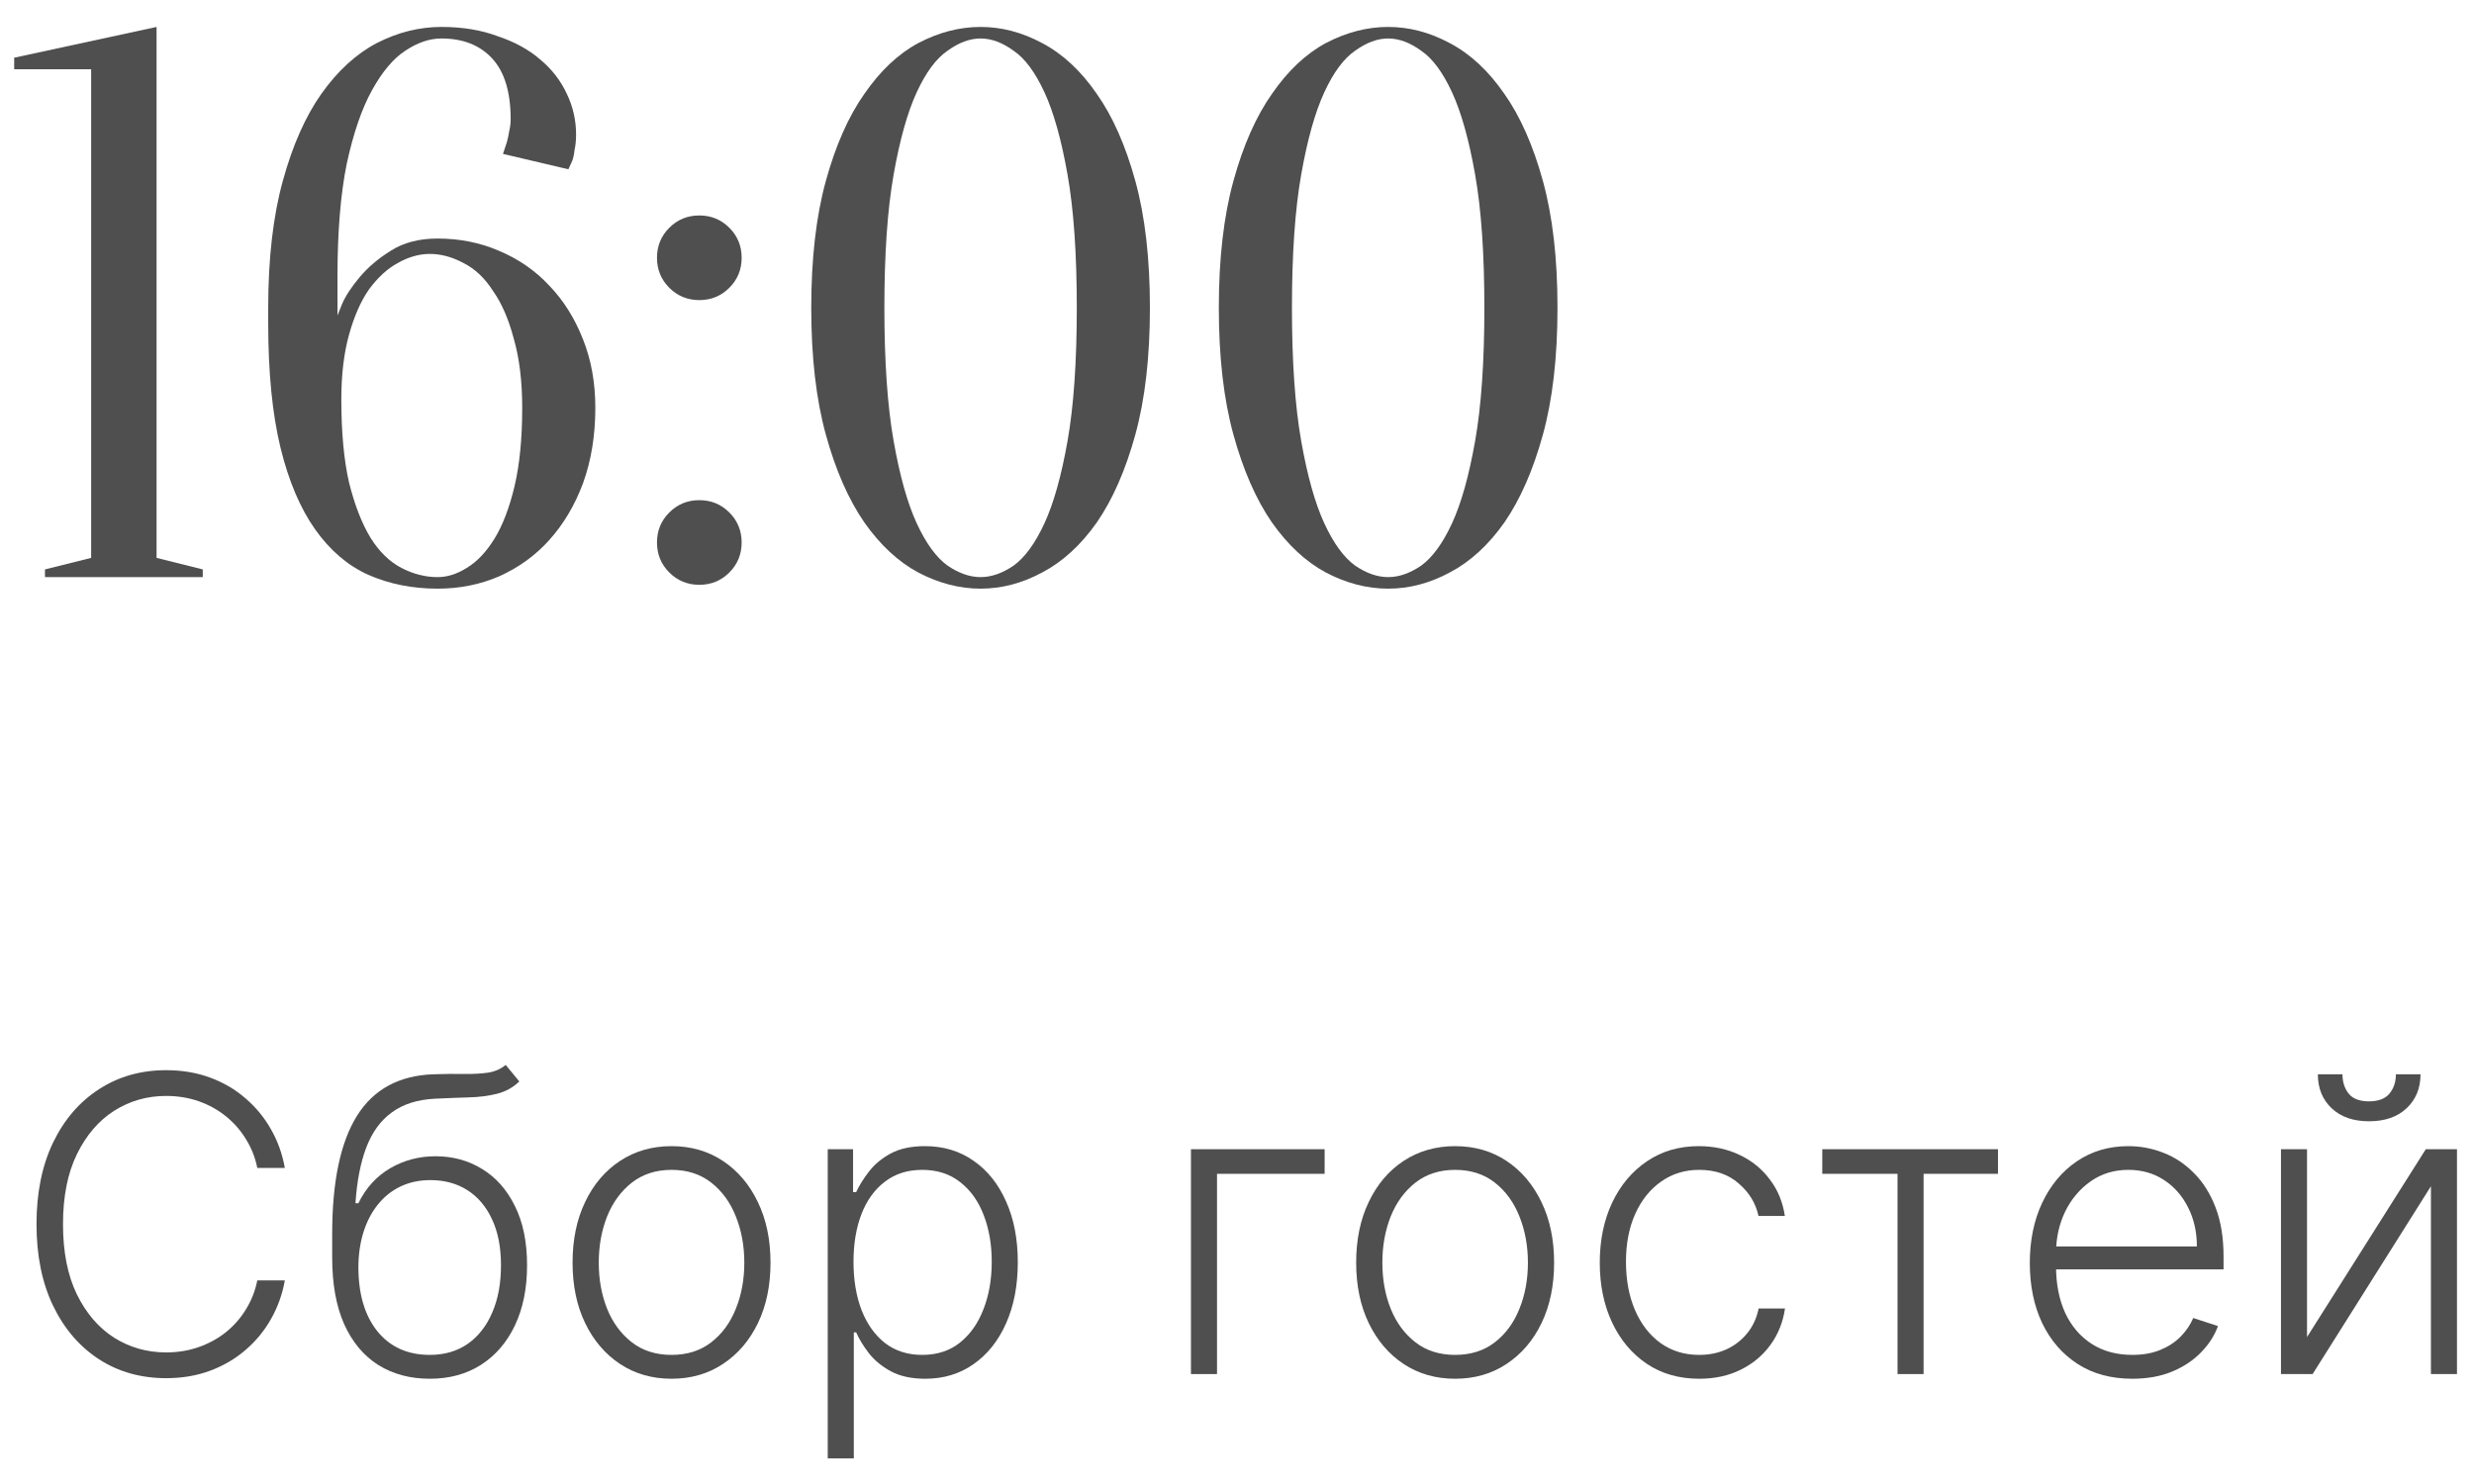
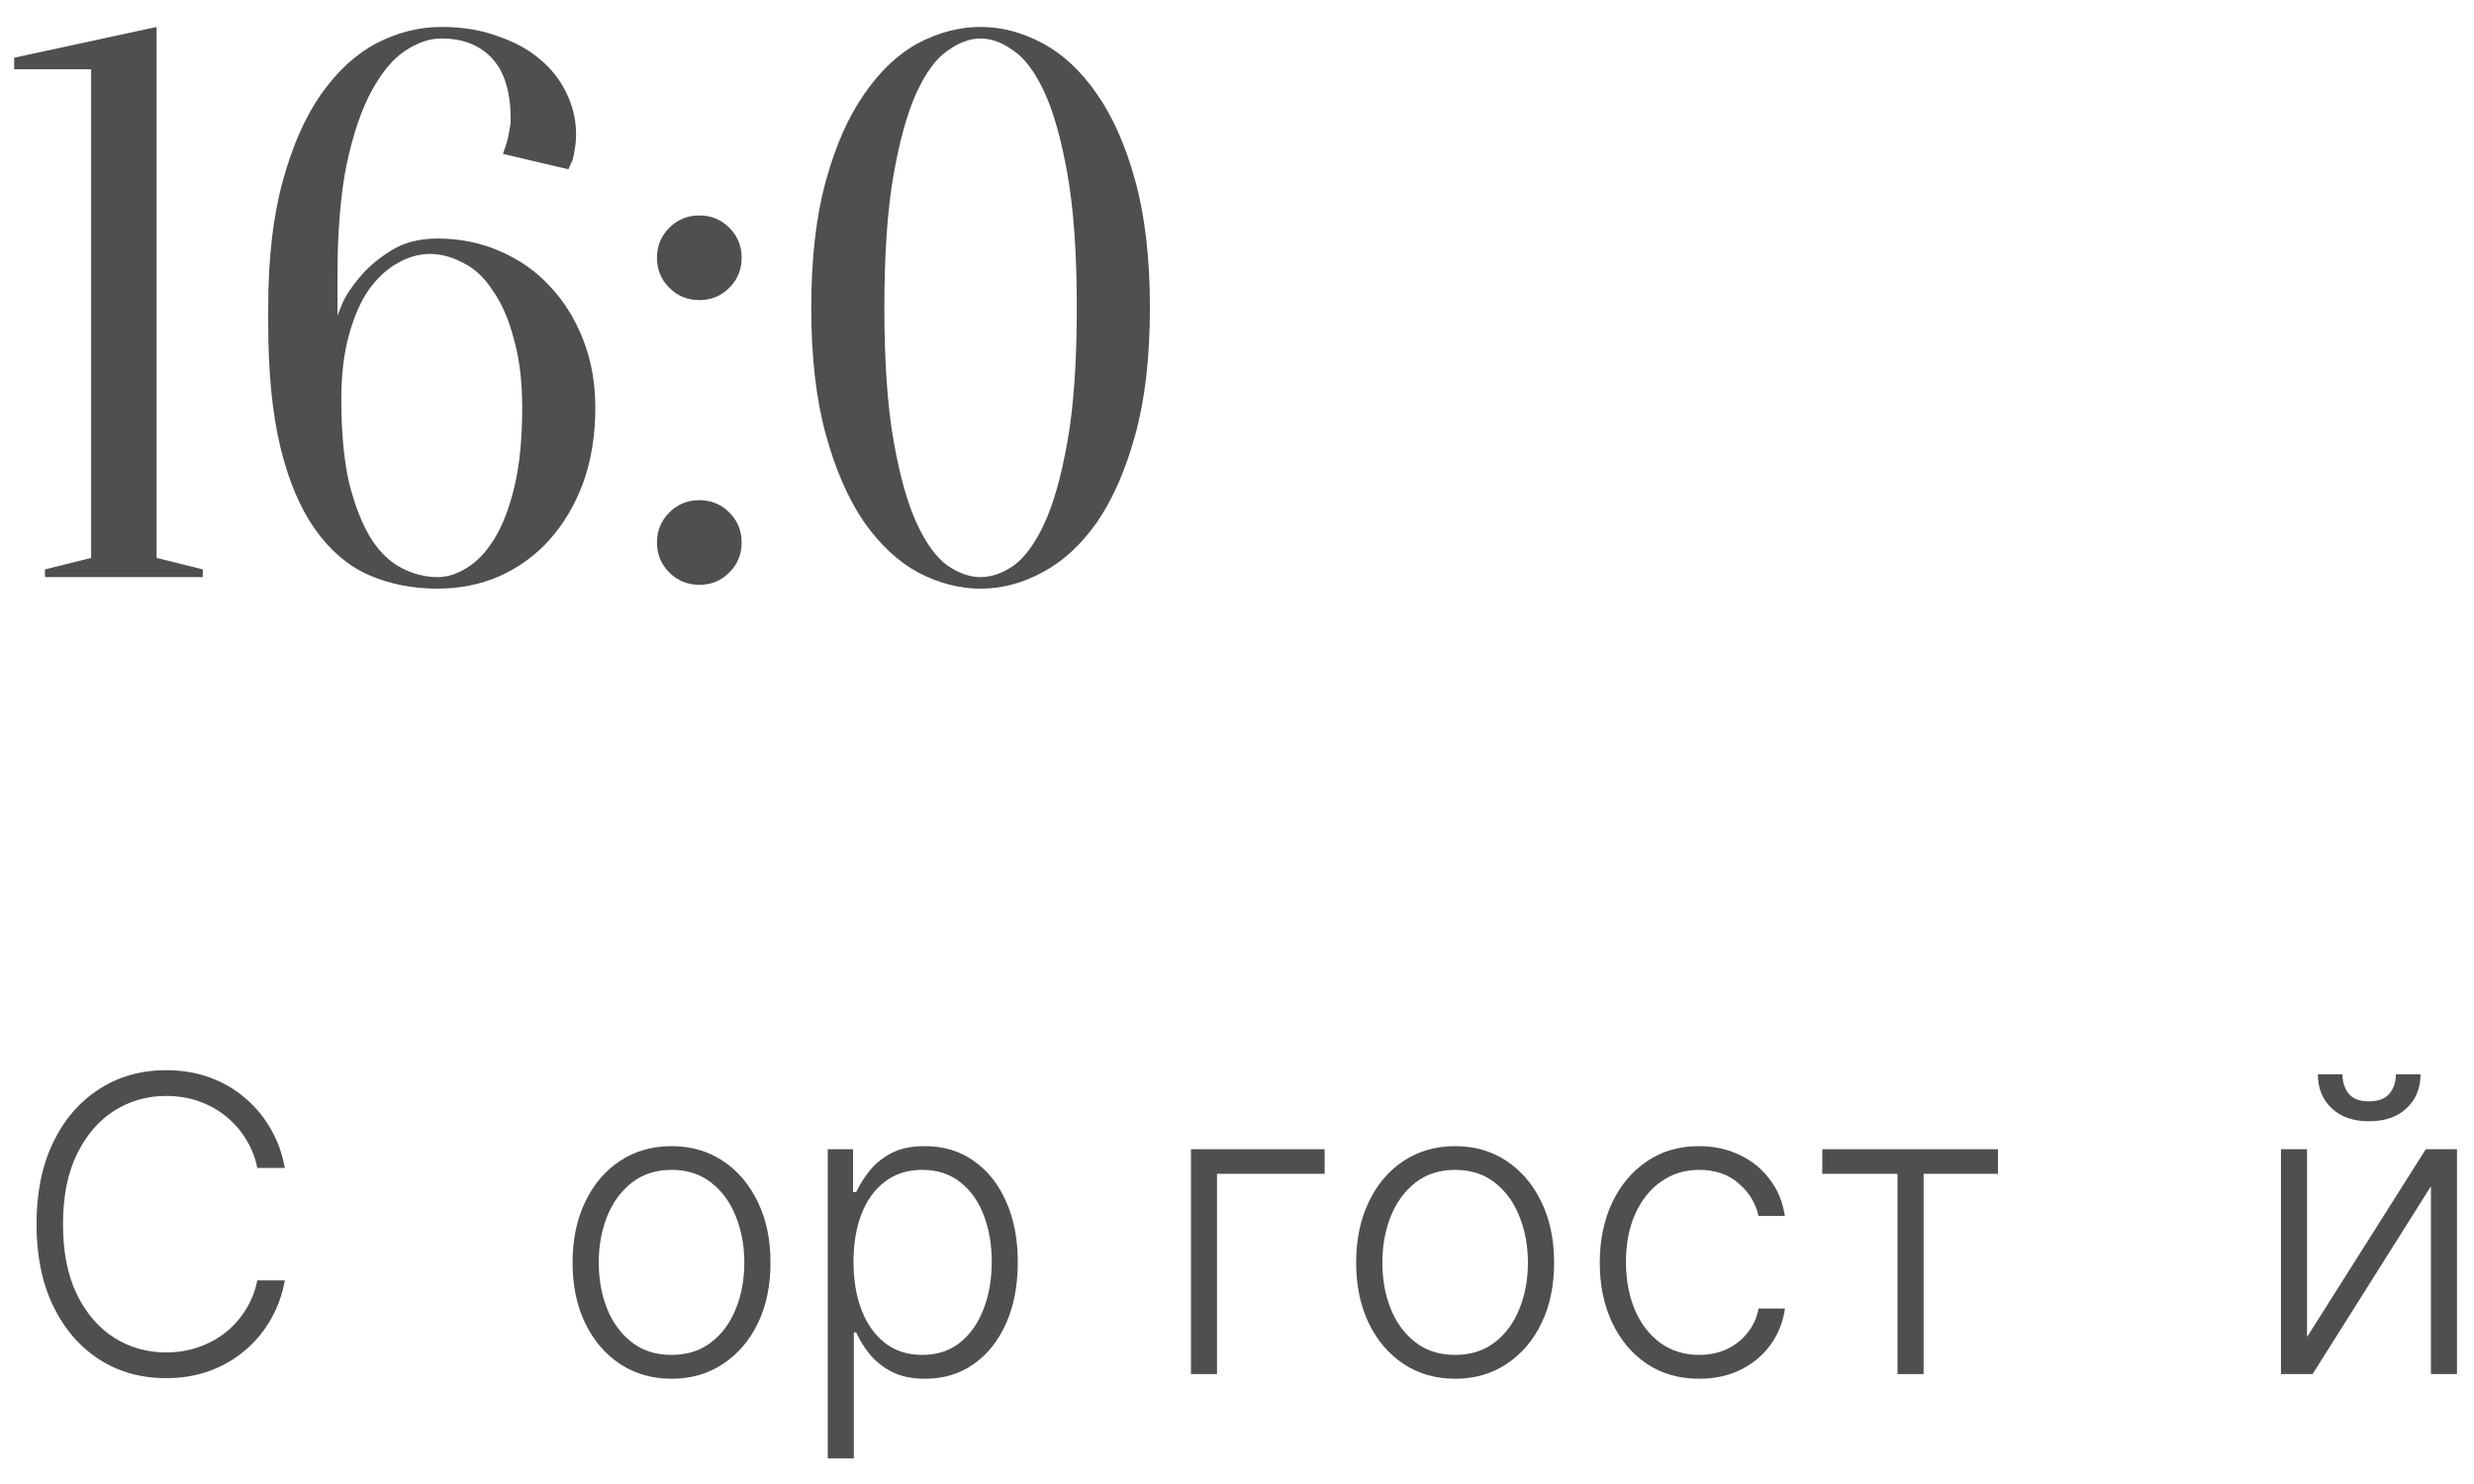
<svg xmlns="http://www.w3.org/2000/svg" width="90" height="54" viewBox="0 0 90 54" fill="none">
  <path d="M10.362 42.5H9.36C9.286 42.127 9.151 41.783 8.956 41.467C8.764 41.147 8.522 40.868 8.231 40.63C7.94 40.392 7.61 40.208 7.24 40.076C6.871 39.945 6.471 39.879 6.042 39.879C5.353 39.879 4.724 40.059 4.156 40.417C3.592 40.776 3.139 41.303 2.798 41.999C2.46 42.692 2.292 43.541 2.292 44.545C2.292 45.557 2.46 46.41 2.798 47.102C3.139 47.795 3.592 48.32 4.156 48.679C4.724 49.034 5.353 49.212 6.042 49.212C6.471 49.212 6.871 49.146 7.24 49.014C7.61 48.883 7.94 48.7 8.231 48.466C8.522 48.228 8.764 47.949 8.956 47.63C9.151 47.31 9.286 46.964 9.36 46.591H10.362C10.273 47.092 10.106 47.559 9.861 47.992C9.62 48.422 9.311 48.798 8.934 49.121C8.561 49.444 8.132 49.696 7.645 49.877C7.159 50.059 6.624 50.149 6.042 50.149C5.126 50.149 4.312 49.92 3.602 49.462C2.892 49 2.334 48.35 1.93 47.512C1.528 46.674 1.328 45.685 1.328 44.545C1.328 43.406 1.528 42.416 1.93 41.578C2.334 40.74 2.892 40.092 3.602 39.634C4.312 39.173 5.126 38.942 6.042 38.942C6.624 38.942 7.159 39.032 7.645 39.213C8.132 39.391 8.561 39.643 8.934 39.97C9.311 40.293 9.62 40.669 9.861 41.099C10.106 41.529 10.273 41.996 10.362 42.5Z" fill="#4F4F4F" />
-   <path d="M18.396 38.75L18.891 39.352C18.667 39.569 18.399 39.718 18.087 39.799C17.778 39.877 17.432 39.922 17.048 39.932C16.668 39.943 16.258 39.959 15.818 39.98C15.185 40.012 14.665 40.178 14.257 40.476C13.848 40.771 13.538 41.197 13.325 41.754C13.115 42.308 12.984 42.985 12.931 43.784H13.037C13.31 43.226 13.696 42.802 14.193 42.511C14.694 42.219 15.244 42.074 15.844 42.074C16.473 42.074 17.038 42.228 17.538 42.537C18.042 42.843 18.44 43.292 18.731 43.885C19.026 44.474 19.174 45.194 19.174 46.042C19.174 46.88 19.026 47.61 18.731 48.231C18.437 48.849 18.025 49.327 17.496 49.664C16.966 50.002 16.347 50.17 15.636 50.17C14.923 50.17 14.298 50.004 13.761 49.67C13.229 49.332 12.815 48.837 12.52 48.184C12.229 47.527 12.084 46.719 12.084 45.76V44.902C12.084 42.995 12.386 41.561 12.989 40.598C13.593 39.636 14.521 39.133 15.775 39.091C16.18 39.077 16.547 39.073 16.878 39.08C17.208 39.084 17.499 39.068 17.751 39.032C18.003 38.993 18.218 38.899 18.396 38.75ZM15.636 49.302C16.166 49.302 16.624 49.169 17.011 48.903C17.398 48.633 17.696 48.253 17.906 47.763C18.119 47.273 18.225 46.699 18.225 46.042C18.225 45.389 18.117 44.831 17.9 44.37C17.687 43.908 17.389 43.555 17.006 43.31C16.622 43.065 16.173 42.942 15.658 42.942C15.253 42.942 14.889 43.02 14.566 43.176C14.246 43.329 13.973 43.548 13.746 43.832C13.518 44.116 13.344 44.45 13.223 44.833C13.103 45.217 13.041 45.637 13.037 46.096C13.037 47.086 13.268 47.869 13.73 48.445C14.195 49.016 14.83 49.302 15.636 49.302Z" fill="#4F4F4F" />
  <path d="M24.43 50.17C23.723 50.17 23.098 49.991 22.555 49.632C22.015 49.274 21.592 48.778 21.287 48.146C20.981 47.511 20.829 46.777 20.829 45.946C20.829 45.108 20.981 44.371 21.287 43.736C21.592 43.097 22.015 42.599 22.555 42.244C23.098 41.886 23.723 41.706 24.43 41.706C25.136 41.706 25.759 41.886 26.299 42.244C26.839 42.603 27.262 43.1 27.567 43.736C27.876 44.371 28.03 45.108 28.03 45.946C28.03 46.777 27.878 47.511 27.572 48.146C27.267 48.778 26.843 49.274 26.299 49.632C25.759 49.991 25.136 50.17 24.43 50.17ZM24.43 49.302C24.998 49.302 25.479 49.15 25.873 48.844C26.267 48.539 26.566 48.132 26.768 47.624C26.974 47.117 27.077 46.557 27.077 45.946C27.077 45.336 26.974 44.775 26.768 44.263C26.566 43.752 26.267 43.342 25.873 43.033C25.479 42.724 24.998 42.569 24.43 42.569C23.865 42.569 23.384 42.724 22.986 43.033C22.592 43.342 22.292 43.752 22.086 44.263C21.883 44.775 21.782 45.336 21.782 45.946C21.782 46.557 21.883 47.117 22.086 47.624C22.292 48.132 22.592 48.539 22.986 48.844C23.38 49.15 23.861 49.302 24.43 49.302Z" fill="#4F4F4F" />
  <path d="M30.112 53.068V41.818H31.033V43.379H31.145C31.259 43.134 31.415 42.883 31.614 42.628C31.813 42.369 32.076 42.15 32.402 41.973C32.733 41.795 33.148 41.706 33.649 41.706C34.324 41.706 34.913 41.884 35.417 42.239C35.925 42.59 36.319 43.084 36.6 43.72C36.884 44.352 37.026 45.089 37.026 45.93C37.026 46.776 36.884 47.516 36.6 48.152C36.319 48.787 35.925 49.283 35.417 49.638C34.913 49.993 34.327 50.17 33.659 50.17C33.166 50.17 32.752 50.082 32.418 49.904C32.088 49.727 31.82 49.508 31.614 49.249C31.412 48.986 31.255 48.73 31.145 48.482H31.06V53.068H30.112ZM31.049 45.914C31.049 46.575 31.147 47.161 31.342 47.672C31.541 48.18 31.825 48.58 32.195 48.871C32.568 49.158 33.019 49.302 33.548 49.302C34.091 49.302 34.549 49.153 34.922 48.855C35.298 48.553 35.584 48.146 35.779 47.635C35.978 47.124 36.078 46.55 36.078 45.914C36.078 45.286 35.98 44.719 35.785 44.215C35.593 43.711 35.309 43.311 34.932 43.017C34.556 42.718 34.094 42.569 33.548 42.569C33.015 42.569 32.562 42.713 32.189 43.001C31.816 43.285 31.532 43.679 31.337 44.183C31.145 44.684 31.049 45.261 31.049 45.914Z" fill="#4F4F4F" />
  <path d="M48.188 41.818V42.713H44.273V50H43.325V41.818H48.188Z" fill="#4F4F4F" />
  <path d="M52.935 50.17C52.229 50.17 51.604 49.991 51.06 49.632C50.521 49.274 50.098 48.778 49.793 48.146C49.487 47.511 49.335 46.777 49.335 45.946C49.335 45.108 49.487 44.371 49.793 43.736C50.098 43.097 50.521 42.599 51.06 42.244C51.604 41.886 52.229 41.706 52.935 41.706C53.642 41.706 54.265 41.886 54.805 42.244C55.345 42.603 55.767 43.1 56.073 43.736C56.382 44.371 56.536 45.108 56.536 45.946C56.536 46.777 56.384 47.511 56.078 48.146C55.773 48.778 55.348 49.274 54.805 49.632C54.265 49.991 53.642 50.17 52.935 50.17ZM52.935 49.302C53.504 49.302 53.985 49.15 54.379 48.844C54.773 48.539 55.072 48.132 55.274 47.624C55.48 47.117 55.583 46.557 55.583 45.946C55.583 45.336 55.48 44.775 55.274 44.263C55.072 43.752 54.773 43.342 54.379 43.033C53.985 42.724 53.504 42.569 52.935 42.569C52.371 42.569 51.89 42.724 51.492 43.033C51.098 43.342 50.798 43.752 50.592 44.263C50.389 44.775 50.288 45.336 50.288 45.946C50.288 46.557 50.389 47.117 50.592 47.624C50.798 48.132 51.098 48.539 51.492 48.844C51.886 49.15 52.367 49.302 52.935 49.302Z" fill="#4F4F4F" />
  <path d="M61.814 50.17C61.082 50.17 60.445 49.988 59.901 49.622C59.362 49.256 58.943 48.755 58.644 48.12C58.346 47.484 58.197 46.76 58.197 45.946C58.197 45.126 58.348 44.396 58.65 43.757C58.955 43.118 59.378 42.617 59.917 42.255C60.457 41.889 61.084 41.706 61.798 41.706C62.345 41.706 62.84 41.813 63.284 42.026C63.728 42.235 64.094 42.532 64.381 42.916C64.672 43.295 64.855 43.739 64.93 44.247H63.971C63.872 43.785 63.632 43.391 63.252 43.065C62.876 42.734 62.396 42.569 61.814 42.569C61.292 42.569 60.83 42.711 60.429 42.995C60.028 43.276 59.713 43.668 59.486 44.173C59.262 44.673 59.15 45.254 59.15 45.914C59.15 46.578 59.261 47.166 59.481 47.678C59.701 48.185 60.01 48.583 60.407 48.871C60.809 49.158 61.278 49.302 61.814 49.302C62.176 49.302 62.506 49.235 62.804 49.1C63.106 48.961 63.358 48.766 63.561 48.514C63.767 48.262 63.905 47.962 63.976 47.614H64.935C64.864 48.107 64.688 48.548 64.408 48.935C64.131 49.318 63.77 49.62 63.327 49.84C62.886 50.06 62.382 50.17 61.814 50.17Z" fill="#4F4F4F" />
  <path d="M66.291 42.713V41.818H72.683V42.713H69.977V50H69.029V42.713H66.291Z" fill="#4F4F4F" />
-   <path d="M77.57 50.17C76.807 50.17 76.146 49.993 75.589 49.638C75.031 49.279 74.6 48.784 74.294 48.152C73.992 47.516 73.841 46.784 73.841 45.957C73.841 45.133 73.992 44.402 74.294 43.762C74.6 43.12 75.02 42.617 75.557 42.255C76.096 41.889 76.72 41.706 77.426 41.706C77.87 41.706 78.298 41.788 78.71 41.951C79.122 42.111 79.491 42.358 79.818 42.692C80.148 43.022 80.409 43.439 80.601 43.944C80.793 44.444 80.889 45.037 80.889 45.723V46.191H74.497V45.355H79.919C79.919 44.83 79.813 44.357 79.6 43.938C79.39 43.516 79.097 43.182 78.721 42.937C78.348 42.692 77.916 42.569 77.426 42.569C76.908 42.569 76.451 42.708 76.057 42.985C75.663 43.262 75.354 43.627 75.13 44.082C74.91 44.537 74.799 45.034 74.795 45.574V46.074C74.795 46.724 74.907 47.292 75.13 47.779C75.358 48.262 75.679 48.636 76.095 48.903C76.51 49.169 77.002 49.302 77.57 49.302C77.957 49.302 78.296 49.242 78.588 49.121C78.882 49 79.129 48.839 79.328 48.636C79.53 48.43 79.683 48.205 79.786 47.96L80.686 48.253C80.562 48.597 80.358 48.915 80.074 49.206C79.793 49.498 79.442 49.732 79.019 49.909C78.6 50.083 78.117 50.17 77.57 50.17Z" fill="#4F4F4F" />
  <path d="M83.926 48.652L88.246 41.818H89.381V50H88.433V43.166L84.129 50H82.978V41.818H83.926V48.652ZM87.159 39.091H88.054C88.054 39.599 87.886 40.011 87.548 40.327C87.215 40.643 86.758 40.801 86.179 40.801C85.608 40.801 85.155 40.643 84.821 40.327C84.487 40.011 84.32 39.599 84.32 39.091H85.215C85.215 39.368 85.29 39.602 85.439 39.794C85.592 39.982 85.838 40.076 86.179 40.076C86.52 40.076 86.769 39.982 86.925 39.794C87.081 39.602 87.159 39.368 87.159 39.091Z" fill="#4F4F4F" />
  <path d="M5.696 20.3L7.376 20.72V21H1.636V20.72L3.316 20.3V2.52H0.516V2.1L5.696 0.98V20.3Z" fill="#4F4F4F" />
  <path d="M18.997 14.84C18.997 13.869 18.894 13.029 18.689 12.32C18.502 11.611 18.25 11.032 17.933 10.584C17.634 10.117 17.279 9.781 16.869 9.576C16.458 9.352 16.047 9.24 15.637 9.24C15.245 9.24 14.853 9.352 14.461 9.576C14.087 9.781 13.742 10.099 13.425 10.528C13.126 10.957 12.883 11.508 12.697 12.18C12.51 12.852 12.417 13.636 12.417 14.532C12.417 15.727 12.51 16.735 12.697 17.556C12.902 18.377 13.163 19.049 13.481 19.572C13.798 20.076 14.171 20.44 14.601 20.664C15.03 20.888 15.469 21 15.917 21C16.271 21 16.626 20.888 16.981 20.664C17.354 20.44 17.69 20.085 17.989 19.6C18.287 19.115 18.53 18.48 18.717 17.696C18.903 16.912 18.997 15.96 18.997 14.84ZM9.757 11.2C9.757 9.408 9.934 7.868 10.289 6.58C10.643 5.292 11.11 4.237 11.689 3.416C12.286 2.576 12.958 1.96 13.705 1.568C14.47 1.176 15.254 0.98 16.057 0.98C16.822 0.98 17.503 1.092 18.101 1.316C18.717 1.521 19.23 1.801 19.641 2.156C20.07 2.511 20.397 2.931 20.621 3.416C20.845 3.883 20.957 4.377 20.957 4.9C20.957 5.105 20.938 5.292 20.901 5.46C20.882 5.628 20.854 5.759 20.817 5.852C20.761 5.983 20.714 6.085 20.677 6.16L18.297 5.6L18.437 5.18C18.474 5.049 18.502 4.919 18.521 4.788C18.558 4.639 18.577 4.489 18.577 4.34C18.577 3.351 18.353 2.613 17.905 2.128C17.457 1.643 16.841 1.4 16.057 1.4C15.627 1.4 15.189 1.549 14.741 1.848C14.311 2.128 13.91 2.604 13.537 3.276C13.163 3.948 12.855 4.844 12.613 5.964C12.389 7.065 12.277 8.437 12.277 10.08V11.48C12.277 11.48 12.333 11.34 12.445 11.06C12.575 10.761 12.79 10.435 13.089 10.08C13.387 9.725 13.761 9.408 14.209 9.128C14.675 8.829 15.245 8.68 15.917 8.68C16.719 8.68 17.466 8.829 18.157 9.128C18.866 9.427 19.473 9.847 19.977 10.388C20.499 10.929 20.91 11.583 21.209 12.348C21.507 13.095 21.657 13.925 21.657 14.84C21.657 15.848 21.507 16.763 21.209 17.584C20.91 18.387 20.499 19.077 19.977 19.656C19.473 20.216 18.866 20.655 18.157 20.972C17.466 21.271 16.719 21.42 15.917 21.42C15.002 21.42 14.162 21.252 13.397 20.916C12.65 20.58 12.006 20.029 11.465 19.264C10.923 18.499 10.503 17.509 10.205 16.296C9.906 15.064 9.757 13.552 9.757 11.76V11.2Z" fill="#4F4F4F" />
  <path d="M23.9 19.74C23.9 19.311 24.049 18.947 24.348 18.648C24.647 18.349 25.011 18.2 25.44 18.2C25.869 18.2 26.233 18.349 26.532 18.648C26.831 18.947 26.98 19.311 26.98 19.74C26.98 20.169 26.831 20.533 26.532 20.832C26.233 21.131 25.869 21.28 25.44 21.28C25.011 21.28 24.647 21.131 24.348 20.832C24.049 20.533 23.9 20.169 23.9 19.74ZM23.9 9.38C23.9 8.951 24.049 8.587 24.348 8.288C24.647 7.989 25.011 7.84 25.44 7.84C25.869 7.84 26.233 7.989 26.532 8.288C26.831 8.587 26.98 8.951 26.98 9.38C26.98 9.809 26.831 10.173 26.532 10.472C26.233 10.771 25.869 10.92 25.44 10.92C25.011 10.92 24.647 10.771 24.348 10.472C24.049 10.173 23.9 9.809 23.9 9.38Z" fill="#4F4F4F" />
  <path d="M39.172 11.2C39.172 9.24 39.06 7.625 38.836 6.356C38.612 5.087 38.332 4.088 37.996 3.36C37.66 2.632 37.287 2.128 36.876 1.848C36.465 1.549 36.064 1.4 35.672 1.4C35.28 1.4 34.879 1.549 34.468 1.848C34.057 2.128 33.684 2.632 33.348 3.36C33.012 4.088 32.732 5.087 32.508 6.356C32.284 7.625 32.172 9.24 32.172 11.2C32.172 13.16 32.284 14.775 32.508 16.044C32.732 17.313 33.012 18.312 33.348 19.04C33.684 19.768 34.057 20.281 34.468 20.58C34.879 20.86 35.28 21 35.672 21C36.064 21 36.465 20.86 36.876 20.58C37.287 20.281 37.66 19.768 37.996 19.04C38.332 18.312 38.612 17.313 38.836 16.044C39.06 14.775 39.172 13.16 39.172 11.2ZM41.832 11.2C41.832 12.992 41.655 14.532 41.3 15.82C40.945 17.108 40.479 18.172 39.9 19.012C39.321 19.833 38.659 20.44 37.912 20.832C37.184 21.224 36.437 21.42 35.672 21.42C34.907 21.42 34.151 21.224 33.404 20.832C32.676 20.44 32.023 19.833 31.444 19.012C30.865 18.172 30.399 17.108 30.044 15.82C29.689 14.532 29.512 12.992 29.512 11.2C29.512 9.408 29.689 7.868 30.044 6.58C30.399 5.292 30.865 4.237 31.444 3.416C32.023 2.576 32.676 1.96 33.404 1.568C34.151 1.176 34.907 0.98 35.672 0.98C36.437 0.98 37.184 1.176 37.912 1.568C38.659 1.96 39.321 2.576 39.9 3.416C40.479 4.237 40.945 5.292 41.3 6.58C41.655 7.868 41.832 9.408 41.832 11.2Z" fill="#4F4F4F" />
-   <path d="M53.999 11.2C53.999 9.24 53.887 7.625 53.663 6.356C53.439 5.087 53.159 4.088 52.823 3.36C52.487 2.632 52.114 2.128 51.703 1.848C51.292 1.549 50.891 1.4 50.499 1.4C50.107 1.4 49.706 1.549 49.295 1.848C48.884 2.128 48.511 2.632 48.175 3.36C47.839 4.088 47.559 5.087 47.335 6.356C47.111 7.625 46.999 9.24 46.999 11.2C46.999 13.16 47.111 14.775 47.335 16.044C47.559 17.313 47.839 18.312 48.175 19.04C48.511 19.768 48.884 20.281 49.295 20.58C49.706 20.86 50.107 21 50.499 21C50.891 21 51.292 20.86 51.703 20.58C52.114 20.281 52.487 19.768 52.823 19.04C53.159 18.312 53.439 17.313 53.663 16.044C53.887 14.775 53.999 13.16 53.999 11.2ZM56.659 11.2C56.659 12.992 56.482 14.532 56.127 15.82C55.772 17.108 55.306 18.172 54.727 19.012C54.148 19.833 53.486 20.44 52.739 20.832C52.011 21.224 51.264 21.42 50.499 21.42C49.734 21.42 48.978 21.224 48.231 20.832C47.503 20.44 46.85 19.833 46.271 19.012C45.692 18.172 45.226 17.108 44.871 15.82C44.516 14.532 44.339 12.992 44.339 11.2C44.339 9.408 44.516 7.868 44.871 6.58C45.226 5.292 45.692 4.237 46.271 3.416C46.85 2.576 47.503 1.96 48.231 1.568C48.978 1.176 49.734 0.98 50.499 0.98C51.264 0.98 52.011 1.176 52.739 1.568C53.486 1.96 54.148 2.576 54.727 3.416C55.306 4.237 55.772 5.292 56.127 6.58C56.482 7.868 56.659 9.408 56.659 11.2Z" fill="#4F4F4F" />
</svg>